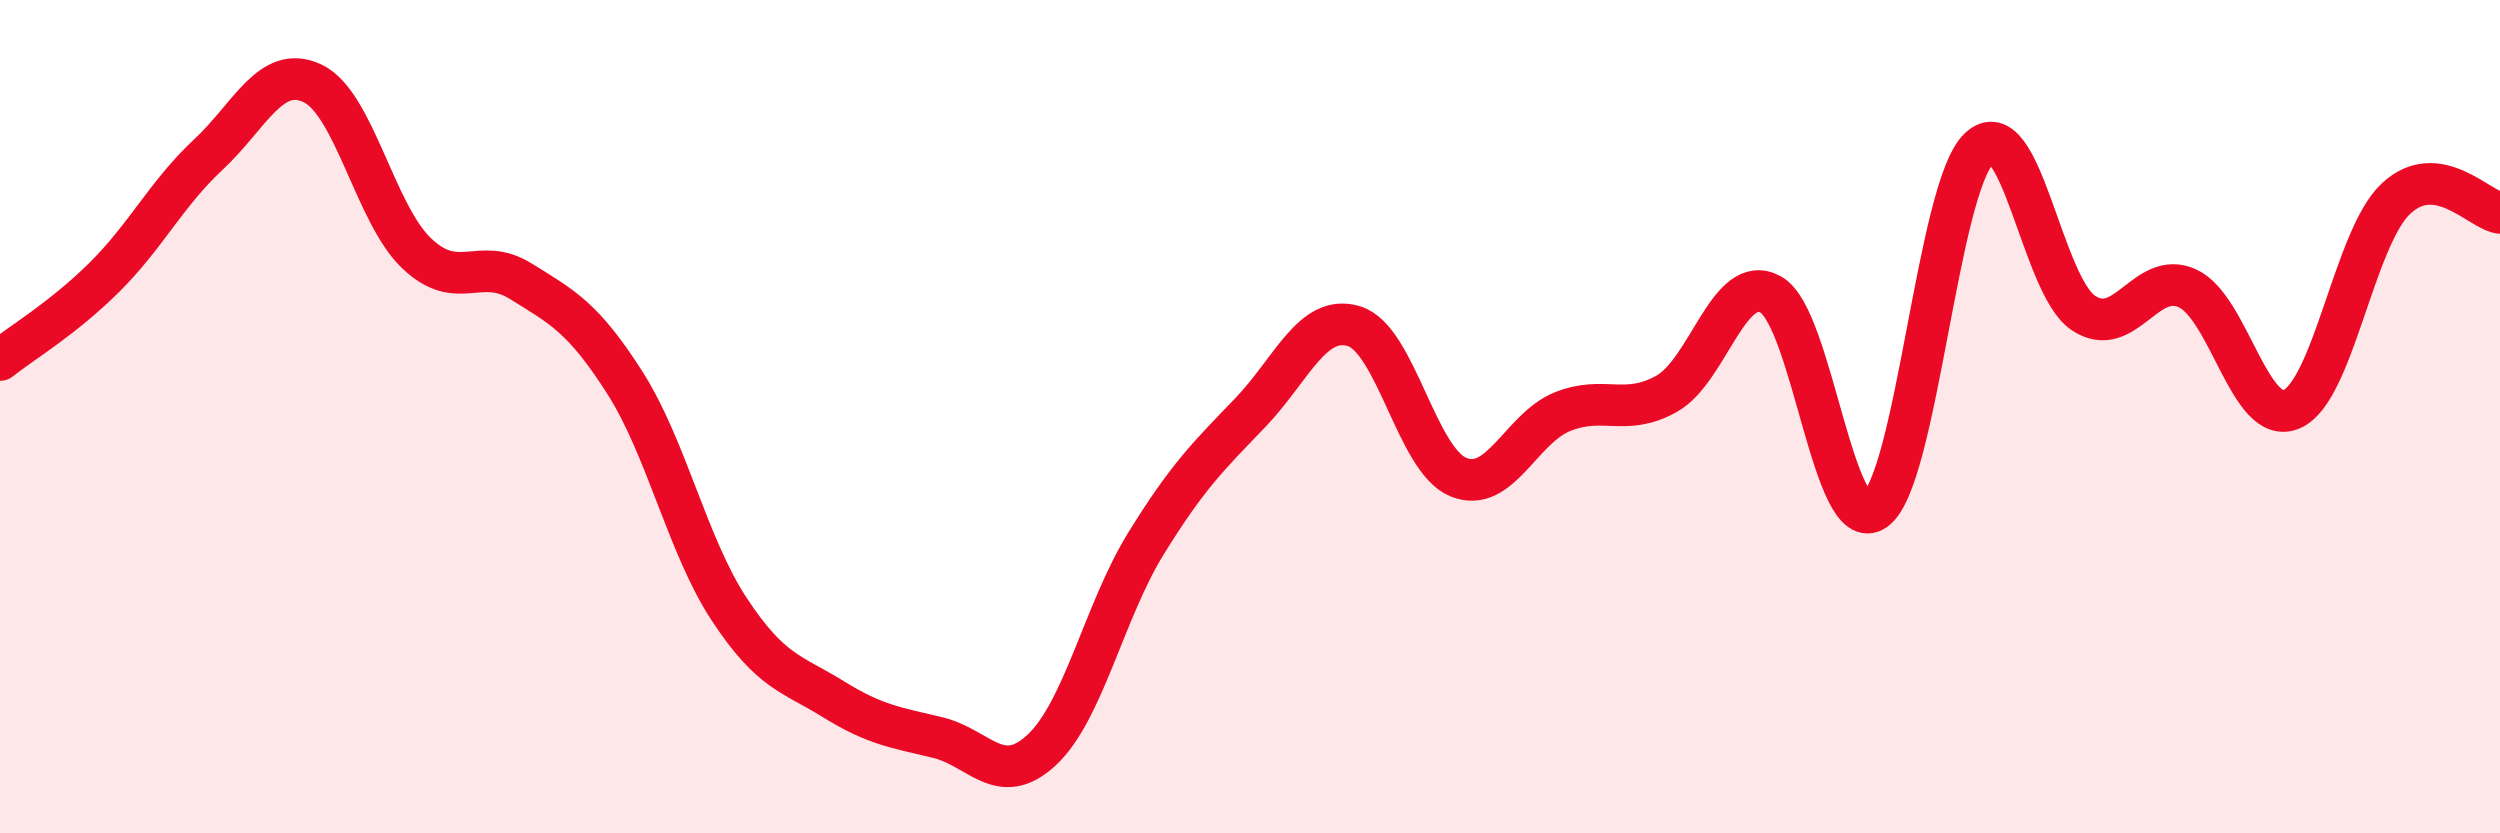
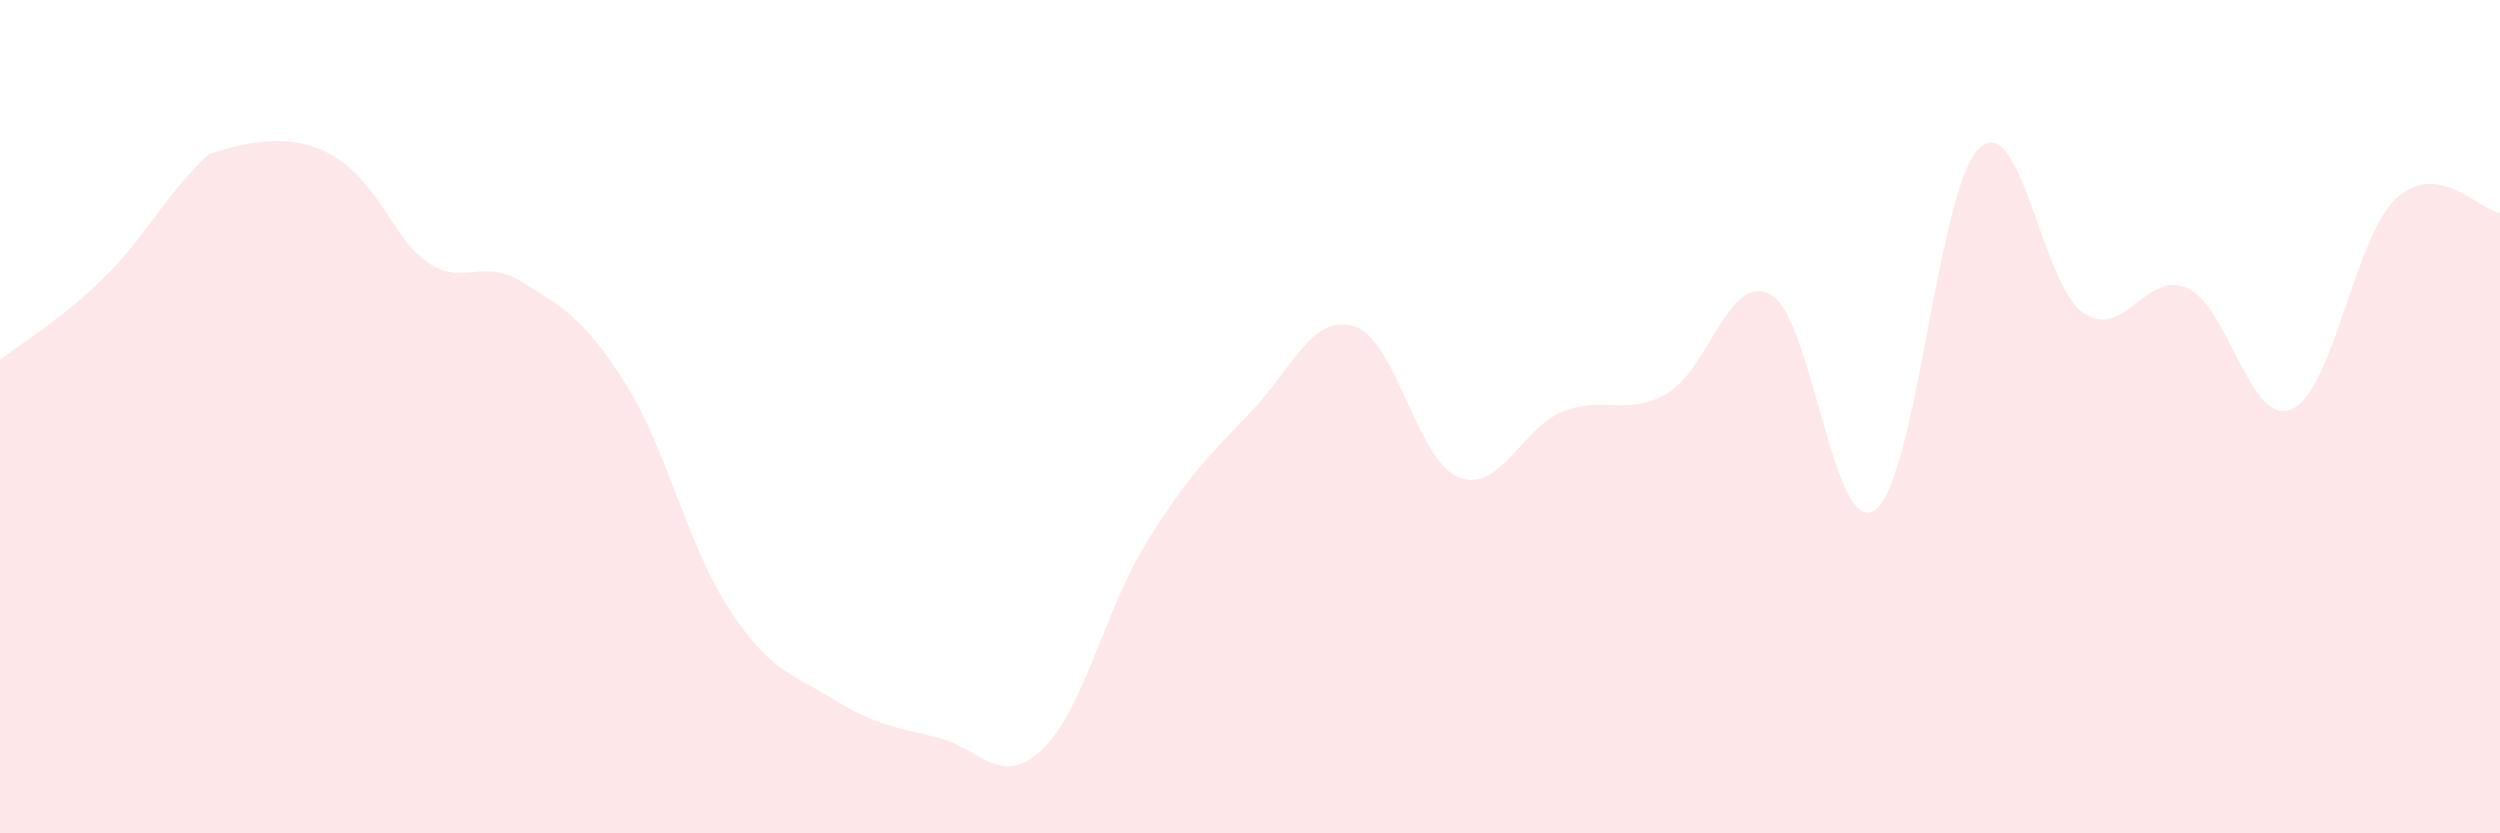
<svg xmlns="http://www.w3.org/2000/svg" width="60" height="20" viewBox="0 0 60 20">
-   <path d="M 0,8.64 C 0.5,8.24 1.5,7.65 2.5,6.66 C 3.5,5.67 4,4.64 5,3.71 C 6,2.78 6.5,1.53 7.5,2 C 8.5,2.47 9,5.13 10,6.08 C 11,7.03 11.5,6.13 12.5,6.75 C 13.5,7.37 14,7.62 15,9.19 C 16,10.76 16.5,13.1 17.5,14.62 C 18.5,16.14 19,16.16 20,16.78 C 21,17.4 21.5,17.46 22.5,17.7 C 23.5,17.94 24,18.93 25,18 C 26,17.07 26.5,14.67 27.5,13.05 C 28.5,11.43 29,10.95 30,9.91 C 31,8.87 31.5,7.52 32.5,7.83 C 33.5,8.14 34,11.04 35,11.45 C 36,11.86 36.5,10.28 37.5,9.88 C 38.5,9.48 39,10.01 40,9.45 C 41,8.89 41.5,6.51 42.5,7.07 C 43.5,7.63 44,12.94 45,12.24 C 46,11.54 46.5,4.51 47.5,3.56 C 48.5,2.61 49,6.84 50,7.51 C 51,8.18 51.5,6.46 52.5,6.92 C 53.5,7.38 54,10.25 55,9.82 C 56,9.39 56.5,5.71 57.5,4.77 C 58.5,3.83 59.5,5.04 60,5.11L60 20L0 20Z" fill="#EB0A25" opacity="0.1" stroke-linecap="round" stroke-linejoin="round" />
-   <path d="M 0,8.64 C 0.5,8.24 1.5,7.65 2.5,6.66 C 3.5,5.67 4,4.64 5,3.71 C 6,2.78 6.5,1.53 7.5,2 C 8.5,2.47 9,5.13 10,6.08 C 11,7.03 11.5,6.13 12.5,6.75 C 13.5,7.37 14,7.62 15,9.19 C 16,10.76 16.5,13.1 17.5,14.62 C 18.5,16.14 19,16.16 20,16.78 C 21,17.4 21.5,17.46 22.5,17.7 C 23.5,17.94 24,18.93 25,18 C 26,17.07 26.5,14.67 27.5,13.05 C 28.5,11.43 29,10.95 30,9.91 C 31,8.87 31.5,7.52 32.5,7.83 C 33.5,8.14 34,11.04 35,11.45 C 36,11.86 36.5,10.28 37.5,9.88 C 38.5,9.48 39,10.01 40,9.45 C 41,8.89 41.5,6.51 42.5,7.07 C 43.5,7.63 44,12.94 45,12.24 C 46,11.54 46.5,4.51 47.5,3.56 C 48.5,2.61 49,6.84 50,7.51 C 51,8.18 51.5,6.46 52.5,6.92 C 53.5,7.38 54,10.25 55,9.82 C 56,9.39 56.5,5.71 57.5,4.77 C 58.5,3.83 59.5,5.04 60,5.11" stroke="#EB0A25" stroke-width="1" fill="none" stroke-linecap="round" stroke-linejoin="round" />
+   <path d="M 0,8.64 C 0.5,8.24 1.5,7.65 2.5,6.66 C 3.5,5.67 4,4.64 5,3.71 C 8.5,2.47 9,5.13 10,6.08 C 11,7.03 11.5,6.13 12.5,6.75 C 13.5,7.37 14,7.62 15,9.19 C 16,10.76 16.5,13.1 17.5,14.62 C 18.5,16.14 19,16.16 20,16.78 C 21,17.4 21.5,17.46 22.5,17.7 C 23.5,17.94 24,18.93 25,18 C 26,17.07 26.5,14.67 27.5,13.05 C 28.5,11.43 29,10.95 30,9.91 C 31,8.87 31.5,7.52 32.5,7.83 C 33.5,8.14 34,11.04 35,11.45 C 36,11.86 36.5,10.28 37.5,9.88 C 38.5,9.48 39,10.01 40,9.45 C 41,8.89 41.5,6.51 42.5,7.07 C 43.5,7.63 44,12.94 45,12.24 C 46,11.54 46.5,4.51 47.5,3.56 C 48.5,2.61 49,6.84 50,7.51 C 51,8.18 51.5,6.46 52.5,6.92 C 53.5,7.38 54,10.25 55,9.82 C 56,9.39 56.5,5.71 57.5,4.77 C 58.5,3.83 59.5,5.04 60,5.11L60 20L0 20Z" fill="#EB0A25" opacity="0.1" stroke-linecap="round" stroke-linejoin="round" />
</svg>